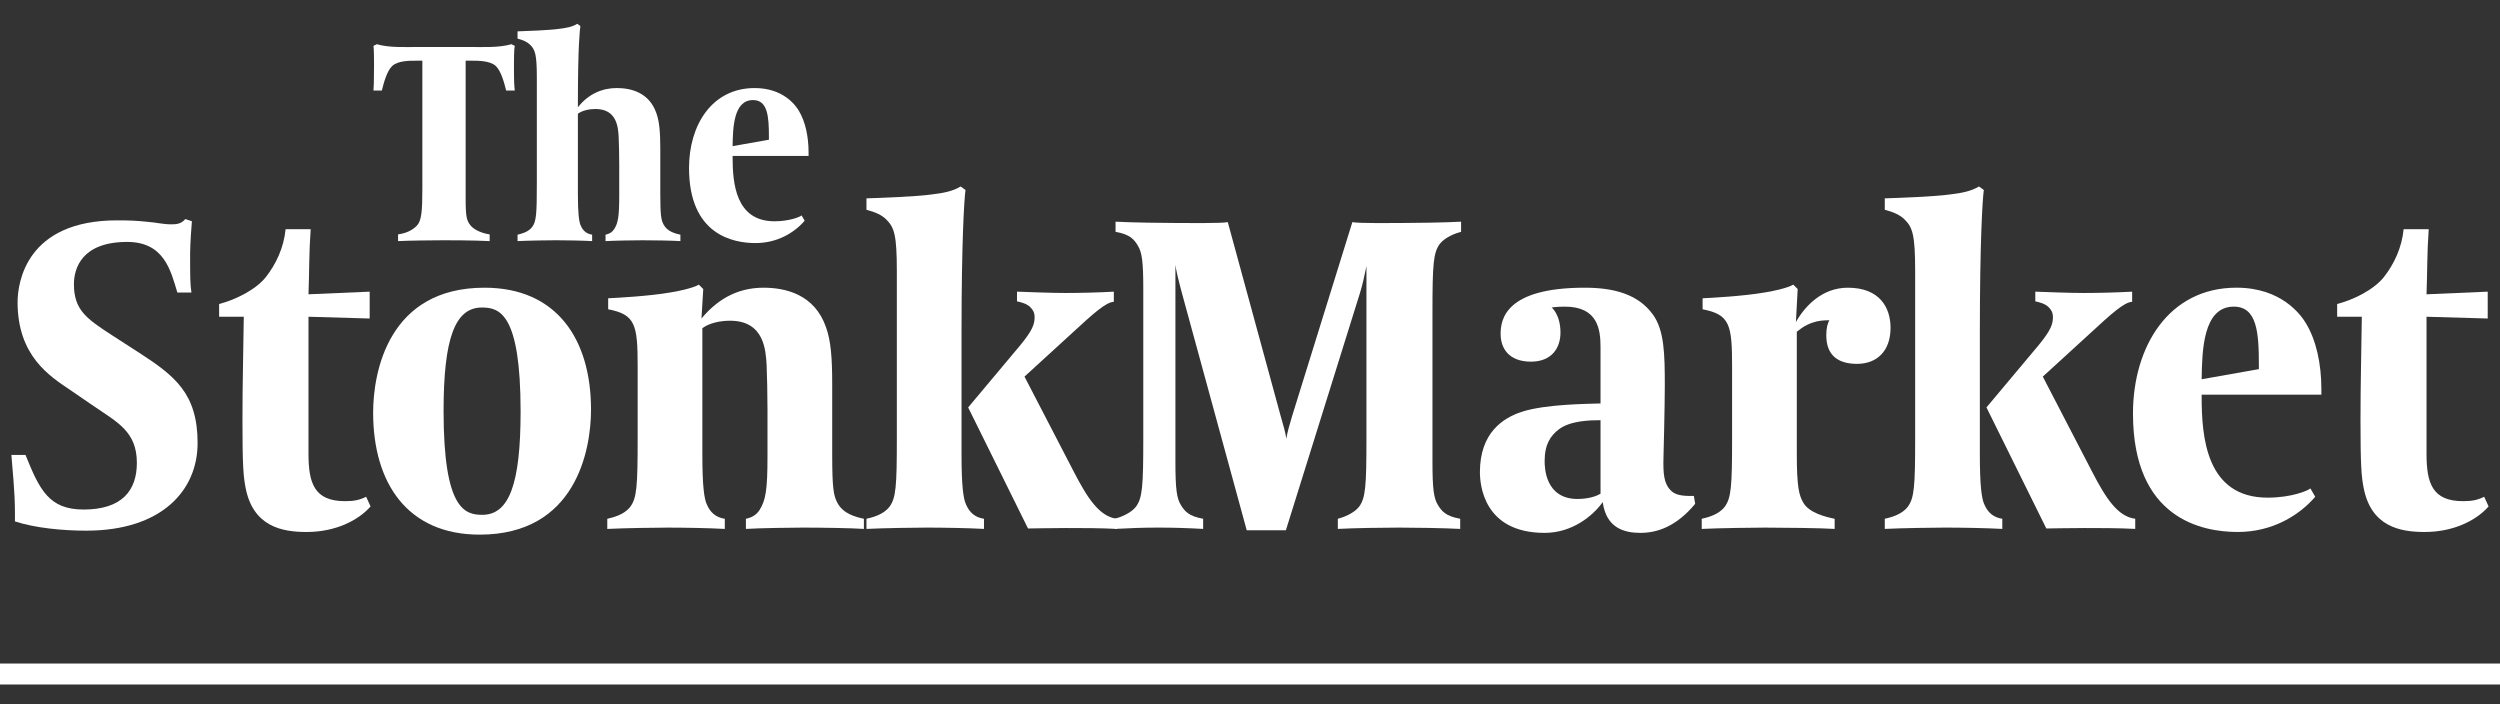
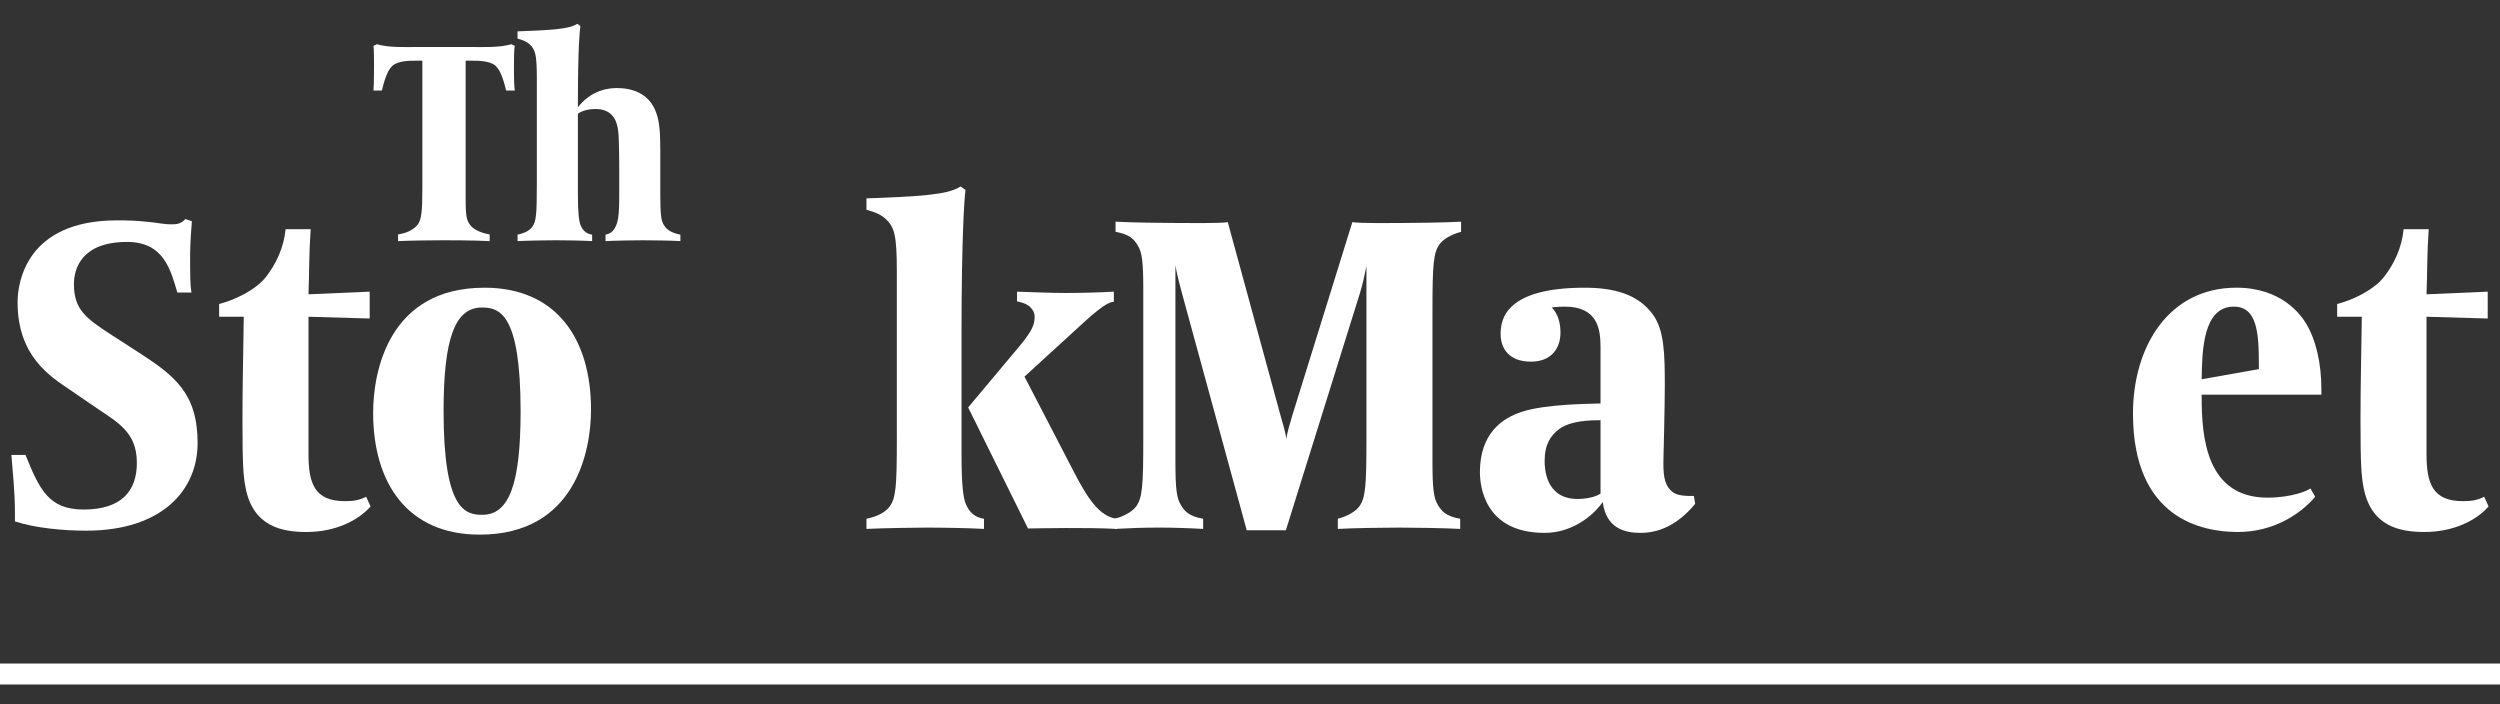
<svg xmlns="http://www.w3.org/2000/svg" id="Ebene_1" width="84.171mm" height="23.707mm" version="1.1" viewBox="0 0 238.596 67.2">
  <rect x="0" y="0" width="238.596" height="67.2" fill="#333333" stroke="none" />
  <g>
    <g>
      <path d="M48.306,8.643c-.16-.64-.454-1.839-.987-2.346-.56-.506-1.653-.506-2.345-.506h-.534v13.221c0,1.786.133,2.053.427,2.452.346.48,1.146.8,1.866.906v.64c-1.599-.08-3.892-.08-4.398-.08-.879,0-3.385.027-4.345.08v-.64c.746-.107,1.359-.373,1.813-.853.426-.48.506-1.333.506-3.572V5.791h-.533c-.747,0-1.786,0-2.346.506-.533.507-.826,1.706-.986,2.346h-.8c.027-.426.053-.773.053-2.319,0-.533,0-1.626-.053-1.946l.32-.16c1.173.346,2.666.266,3.892.266h5.038c1.226,0,2.719.08,3.918-.266l.32.16c-.08.32-.08,1.413-.08,1.946,0,1.546.027,1.893.08,2.319h-.826Z" fill="#fff" />
      <path d="M61.284,22.931c-.56,0-2.666.027-3.492.08v-.613c.373-.08.64-.24.826-.533.374-.587.48-1.226.48-3.225v-2.879c0-.8-.027-2.186-.053-2.693-.053-.853-.133-2.666-2.213-2.666-.586,0-1.252.133-1.679.453v7.677c0,1.839.107,2.639.267,2.985.213.507.56.8,1.092.88v.613c-.959-.053-2.452-.08-3.465-.08-.56,0-2.612.027-3.652.08v-.613c.346-.08,1.013-.24,1.386-.72.4-.533.453-1.226.453-4.131V7.417c0-2.239-.16-2.666-.64-3.145-.266-.266-.667-.453-1.2-.587v-.693c.853-.027,3.066-.107,3.972-.24.667-.08,1.253-.187,1.733-.48l.294.213c-.053.32-.24,1.893-.24,7.437v.32c1.013-1.306,2.373-1.839,3.706-1.839,1.332,0,3.092.4,3.785,2.399.293.826.373,1.839.373,3.439v4.265c0,2.026.08,2.506.32,2.932.346.666,1.12.853,1.599.96v.613c-.719-.053-2.639-.08-3.652-.08Z" fill="#fff" />
-       <path d="M69.919,14.881c0,.16,0,.133,0,.133,0,2.425.266,6.104,3.998,6.104,1.44,0,2.453-.427,2.586-.56l.293.507c-.987,1.146-2.613,2.132-4.692,2.132-2.159,0-6.344-.8-6.344-7.17,0-4.052,2.16-7.624,6.264-7.624,2.719,0,3.892,1.626,4.212,2.159.613,1.013.933,2.426.933,3.998v.32h-7.25ZM73.384,13.095c0-1.972-.107-3.545-1.519-3.545-1.866,0-1.919,2.666-1.946,4.398l3.465-.613v-.24Z" fill="#fff" />
    </g>
    <g>
      <path d="M8.231,50.646c-2.227,0-4.873-.252-6.805-.883v-.84c0-2.101-.253-4.242-.337-5.503h1.345c1.344,3.318,2.227,5.209,5.545,5.209,3.696,0,5.083-1.849,5.083-4.453,0-2.982-1.849-3.864-4.117-5.419l-2.268-1.554c-1.933-1.303-4.999-3.234-4.999-8.359,0-1.89.84-7.813,9.493-7.813,1.345,0,1.933.042,2.772.126,1.093.084,1.555.252,2.437.252.462,0,.924-.042,1.303-.504l.63.21c-.042.462-.168,2.269-.168,3.066,0,2.227,0,2.941.126,3.738h-1.345c-.63-2.1-1.26-4.83-4.788-4.83-4.369,0-5.083,2.562-5.083,4.033,0,2.436,1.176,3.276,3.57,4.831l2.604,1.68c3.444,2.227,5.629,3.907,5.629,8.654,0,4.536-3.444,8.359-10.628,8.359Z" fill="#fff" />
      <path d="M29.273,50.772c-2.353,0-5.125-.504-5.839-4.243-.21-1.092-.294-2.143-.294-6.427,0-3.612.084-6.259.126-9.872h-2.353v-1.218c1.471-.378,3.444-1.303,4.453-2.562.966-1.218,1.723-2.814,1.891-4.579h2.394c-.168,2.353-.126,4.033-.21,6.216l5.84-.252v2.562l-5.84-.168v13.064c0,2.814.547,4.537,3.487,4.537.798,0,1.344-.084,2.016-.42l.421.924c-1.177,1.344-3.361,2.437-6.092,2.437Z" fill="#fff" />
      <path d="M45.778,51.024c-6.889,0-10.166-4.915-10.166-11.636,0-3.907,1.471-11.931,10.628-11.931,6.89,0,10.166,4.915,10.166,11.637,0,3.906-1.47,11.93-10.628,11.93ZM45.988,29.348c-2.562,0-3.654,2.94-3.654,9.872,0,9.367,2.017,9.913,3.696,9.913,2.562,0,3.655-2.94,3.655-9.871,0-9.368-2.017-9.914-3.697-9.914Z" fill="#fff" />
-       <path d="M76.692,50.352c-.882,0-4.2.042-5.503.126v-.967c.588-.126,1.008-.378,1.303-.84.588-.924.756-1.933.756-5.083v-4.536c0-1.261-.042-3.445-.084-4.243-.084-1.345-.21-4.201-3.486-4.201-.925,0-1.975.21-2.646.715v12.098c0,2.898.168,4.159.42,4.705.336.798.882,1.26,1.722,1.386v.967c-1.512-.084-3.864-.126-5.461-.126-.882,0-4.116.042-5.755.126v-.967c.546-.126,1.597-.378,2.185-1.134.63-.84.714-1.933.714-6.511v-6.89c0-3.99-.21-4.957-2.814-5.461v-1.05c.925-.042,3.949-.211,5.881-.547.631-.084,2.227-.42,2.772-.755l.421.419-.169,2.814c1.807-2.185,3.865-2.94,5.924-2.94,2.1,0,4.873.63,5.965,3.781.462,1.302.588,2.898.588,5.419v6.721c0,3.192.126,3.949.504,4.621.547,1.05,1.765,1.344,2.521,1.512v.967c-1.134-.084-4.158-.126-5.755-.126Z" fill="#fff" />
      <path d="M88.449,50.352c-.882,0-4.116.042-5.755.126v-.967c.546-.126,1.597-.378,2.185-1.134.63-.84.714-1.933.714-6.511v-15.963c0-3.529-.252-4.201-1.008-4.957-.42-.42-1.051-.714-1.891-.924v-1.092c1.345-.042,4.831-.168,6.259-.378,1.051-.126,1.975-.294,2.73-.756l.463.336c-.126.882-.379,4.957-.379,13.568v11.72c0,2.898.168,4.159.421,4.705.336.798.882,1.26,1.722,1.386v.967c-1.512-.084-3.864-.126-5.461-.126ZM101.724,50.394c-1.05,0-3.612.042-3.612.042l-5.713-11.553,4.999-5.965c1.134-1.386,1.344-1.975,1.344-2.646,0-.462-.168-.714-.42-.966-.336-.336-.882-.462-1.261-.546v-.925c1.177.042,3.277.126,4.621.126,1.429,0,3.108-.042,4.621-.126v.967c-.756.042-1.891,1.05-4.117,3.108l-4.41,4.032,4.704,9.074c1.303,2.521,2.437,4.284,4.117,4.494v.967c-1.555-.084-3.36-.084-4.873-.084Z" fill="#fff" />
      <path d="M137.426,23.257c-.63.84-.714,1.932-.714,6.511v14.324c0,2.562.126,3.445.504,4.075s.756,1.092,2.143,1.344v.967c-1.513-.084-4.495-.126-5.839-.126-1.387,0-4.327.042-5.84.126v-.967c.505-.126,1.513-.504,2.017-1.134.63-.84.714-1.933.714-6.511v-16.467c-.168.84-.378,1.807-.63,2.604l-7.058,22.601h-3.738l-6.175-22.601c-.42-1.554-.588-2.352-.63-2.73v18.819c0,2.562.126,3.445.504,4.075s.756,1.092,2.143,1.344v.967c-1.513-.084-2.899-.126-4.243-.126-1.387,0-2.688.042-4.201.126v-.967c.505-.126,1.513-.504,2.017-1.134.63-.84.714-1.933.714-6.511v-14.325c0-2.562-.126-3.444-.504-4.074-.378-.63-.756-1.092-2.143-1.344v-.966c1.513.084,4.621.126,5.966.126.672,0,4.2.042,4.746-.084l5.041,18.483c.21.756.462,1.554.547,2.185.084-.589.336-1.429.546-2.143l5.755-18.525c.546.126,3.99.084,4.621.084,1.386,0,4.242-.042,5.755-.126v.966c-.504.126-1.513.504-2.017,1.134Z" fill="#fff" />
      <path d="M156.574,50.856c-1.513,0-3.276-.42-3.612-2.94-.925,1.302-2.898,2.94-5.545,2.94-5.84,0-6.176-4.621-6.176-5.797,0-3.739,2.185-5.167,3.991-5.755,2.311-.757,6.469-.757,7.52-.799v-5.377c0-1.68-.253-3.864-3.403-3.864-.798,0-1.26.084-1.26.084,0,0,.84.672.84,2.395,0,1.47-.84,2.772-2.814,2.772-2.143,0-2.898-1.303-2.898-2.646,0-1.387.462-4.411,8.023-4.411,2.73,0,5.083.588,6.511,2.562,1.093,1.513,1.135,3.781,1.135,6.806,0,2.016-.126,6.847-.126,6.847-.042,1.513.042,2.479.672,3.108.378.421,1.008.589,2.227.547l.126.756c-1.807,2.185-3.654,2.772-5.209,2.772ZM152.752,40.102c-1.009,0-2.899.042-3.991.882-.756.588-1.344,1.387-1.344,3.024,0,.589.042,3.613,3.15,3.613.336,0,1.428-.042,2.185-.504v-7.016Z" fill="#fff" />
-       <path d="M177.238,34.725c-1.807,0-2.94-.798-2.94-2.73,0-.714.126-1.135.294-1.429h-.126c-1.681,0-2.479.715-2.982,1.093v11.636c0,3.15.21,3.949.588,4.621.546,1.05,2.227,1.428,3.024,1.596v.967c-1.135-.084-5.083-.126-6.638-.126-.882,0-4.41.042-6.049.126v-.967c.546-.126,1.597-.378,2.185-1.134.63-.84.714-1.933.714-6.511v-6.89c0-3.99-.21-4.957-2.814-5.461v-1.05c.925-.042,3.949-.211,5.881-.547.631-.084,2.227-.42,2.772-.755l.421.419-.169,3.15c.883-1.554,2.521-3.276,4.957-3.276,3.066,0,4.075,1.933,4.075,3.823,0,2.268-1.345,3.444-3.192,3.444Z" fill="#fff" />
-       <path d="M185.636,50.352c-.882,0-4.116.042-5.755.126v-.967c.546-.126,1.597-.378,2.185-1.134.63-.84.714-1.933.714-6.511v-15.963c0-3.529-.252-4.201-1.008-4.957-.42-.42-1.051-.714-1.891-.924v-1.092c1.345-.042,4.831-.168,6.259-.378,1.051-.126,1.975-.294,2.73-.756l.463.336c-.126.882-.379,4.957-.379,13.568v11.72c0,2.898.168,4.159.421,4.705.336.798.882,1.26,1.722,1.386v.967c-1.512-.084-3.864-.126-5.461-.126ZM198.91,50.394c-1.05,0-3.612.042-3.612.042l-5.713-11.553,4.999-5.965c1.134-1.386,1.344-1.975,1.344-2.646,0-.462-.168-.714-.42-.966-.336-.336-.882-.462-1.261-.546v-.925c1.177.042,3.277.126,4.621.126,1.429,0,3.108-.042,4.621-.126v.967c-.756.042-1.891,1.05-4.117,3.108l-4.41,4.032,4.704,9.074c1.303,2.521,2.437,4.284,4.117,4.494v.967c-1.555-.084-3.36-.084-4.873-.084Z" fill="#fff" />
      <path d="M210.122,37.665c0,.252,0,.21,0,.21,0,3.822.42,9.62,6.301,9.62,2.269,0,3.865-.673,4.075-.883l.462.799c-1.555,1.806-4.117,3.36-7.394,3.36-3.402,0-9.998-1.261-9.998-11.3,0-6.386,3.403-12.015,9.872-12.015,4.285,0,6.133,2.562,6.638,3.402.966,1.597,1.47,3.823,1.47,6.302v.504h-11.426ZM215.583,34.851c0-3.108-.168-5.587-2.395-5.587-2.94,0-3.024,4.2-3.066,6.931l5.461-.966v-.378Z" fill="#fff" />
      <path d="M231.415,50.772c-2.353,0-5.125-.504-5.839-4.243-.21-1.092-.294-2.143-.294-6.427,0-3.612.084-6.259.126-9.872h-2.353v-1.218c1.471-.378,3.444-1.303,4.453-2.562.966-1.218,1.723-2.814,1.891-4.579h2.394c-.168,2.353-.126,4.033-.21,6.216l5.84-.252v2.562l-5.84-.168v13.064c0,2.814.547,4.537,3.487,4.537.798,0,1.344-.084,2.016-.42l.421.924c-1.177,1.344-3.361,2.437-6.092,2.437Z" fill="#fff" />
    </g>
  </g>
  <g>
    <line x1="-0" y1="64.327" x2="238.596" y2="64.327" fill="#fff" />
    <rect y="63.327" width="238.596" height="2" fill="#fff" />
  </g>
</svg>